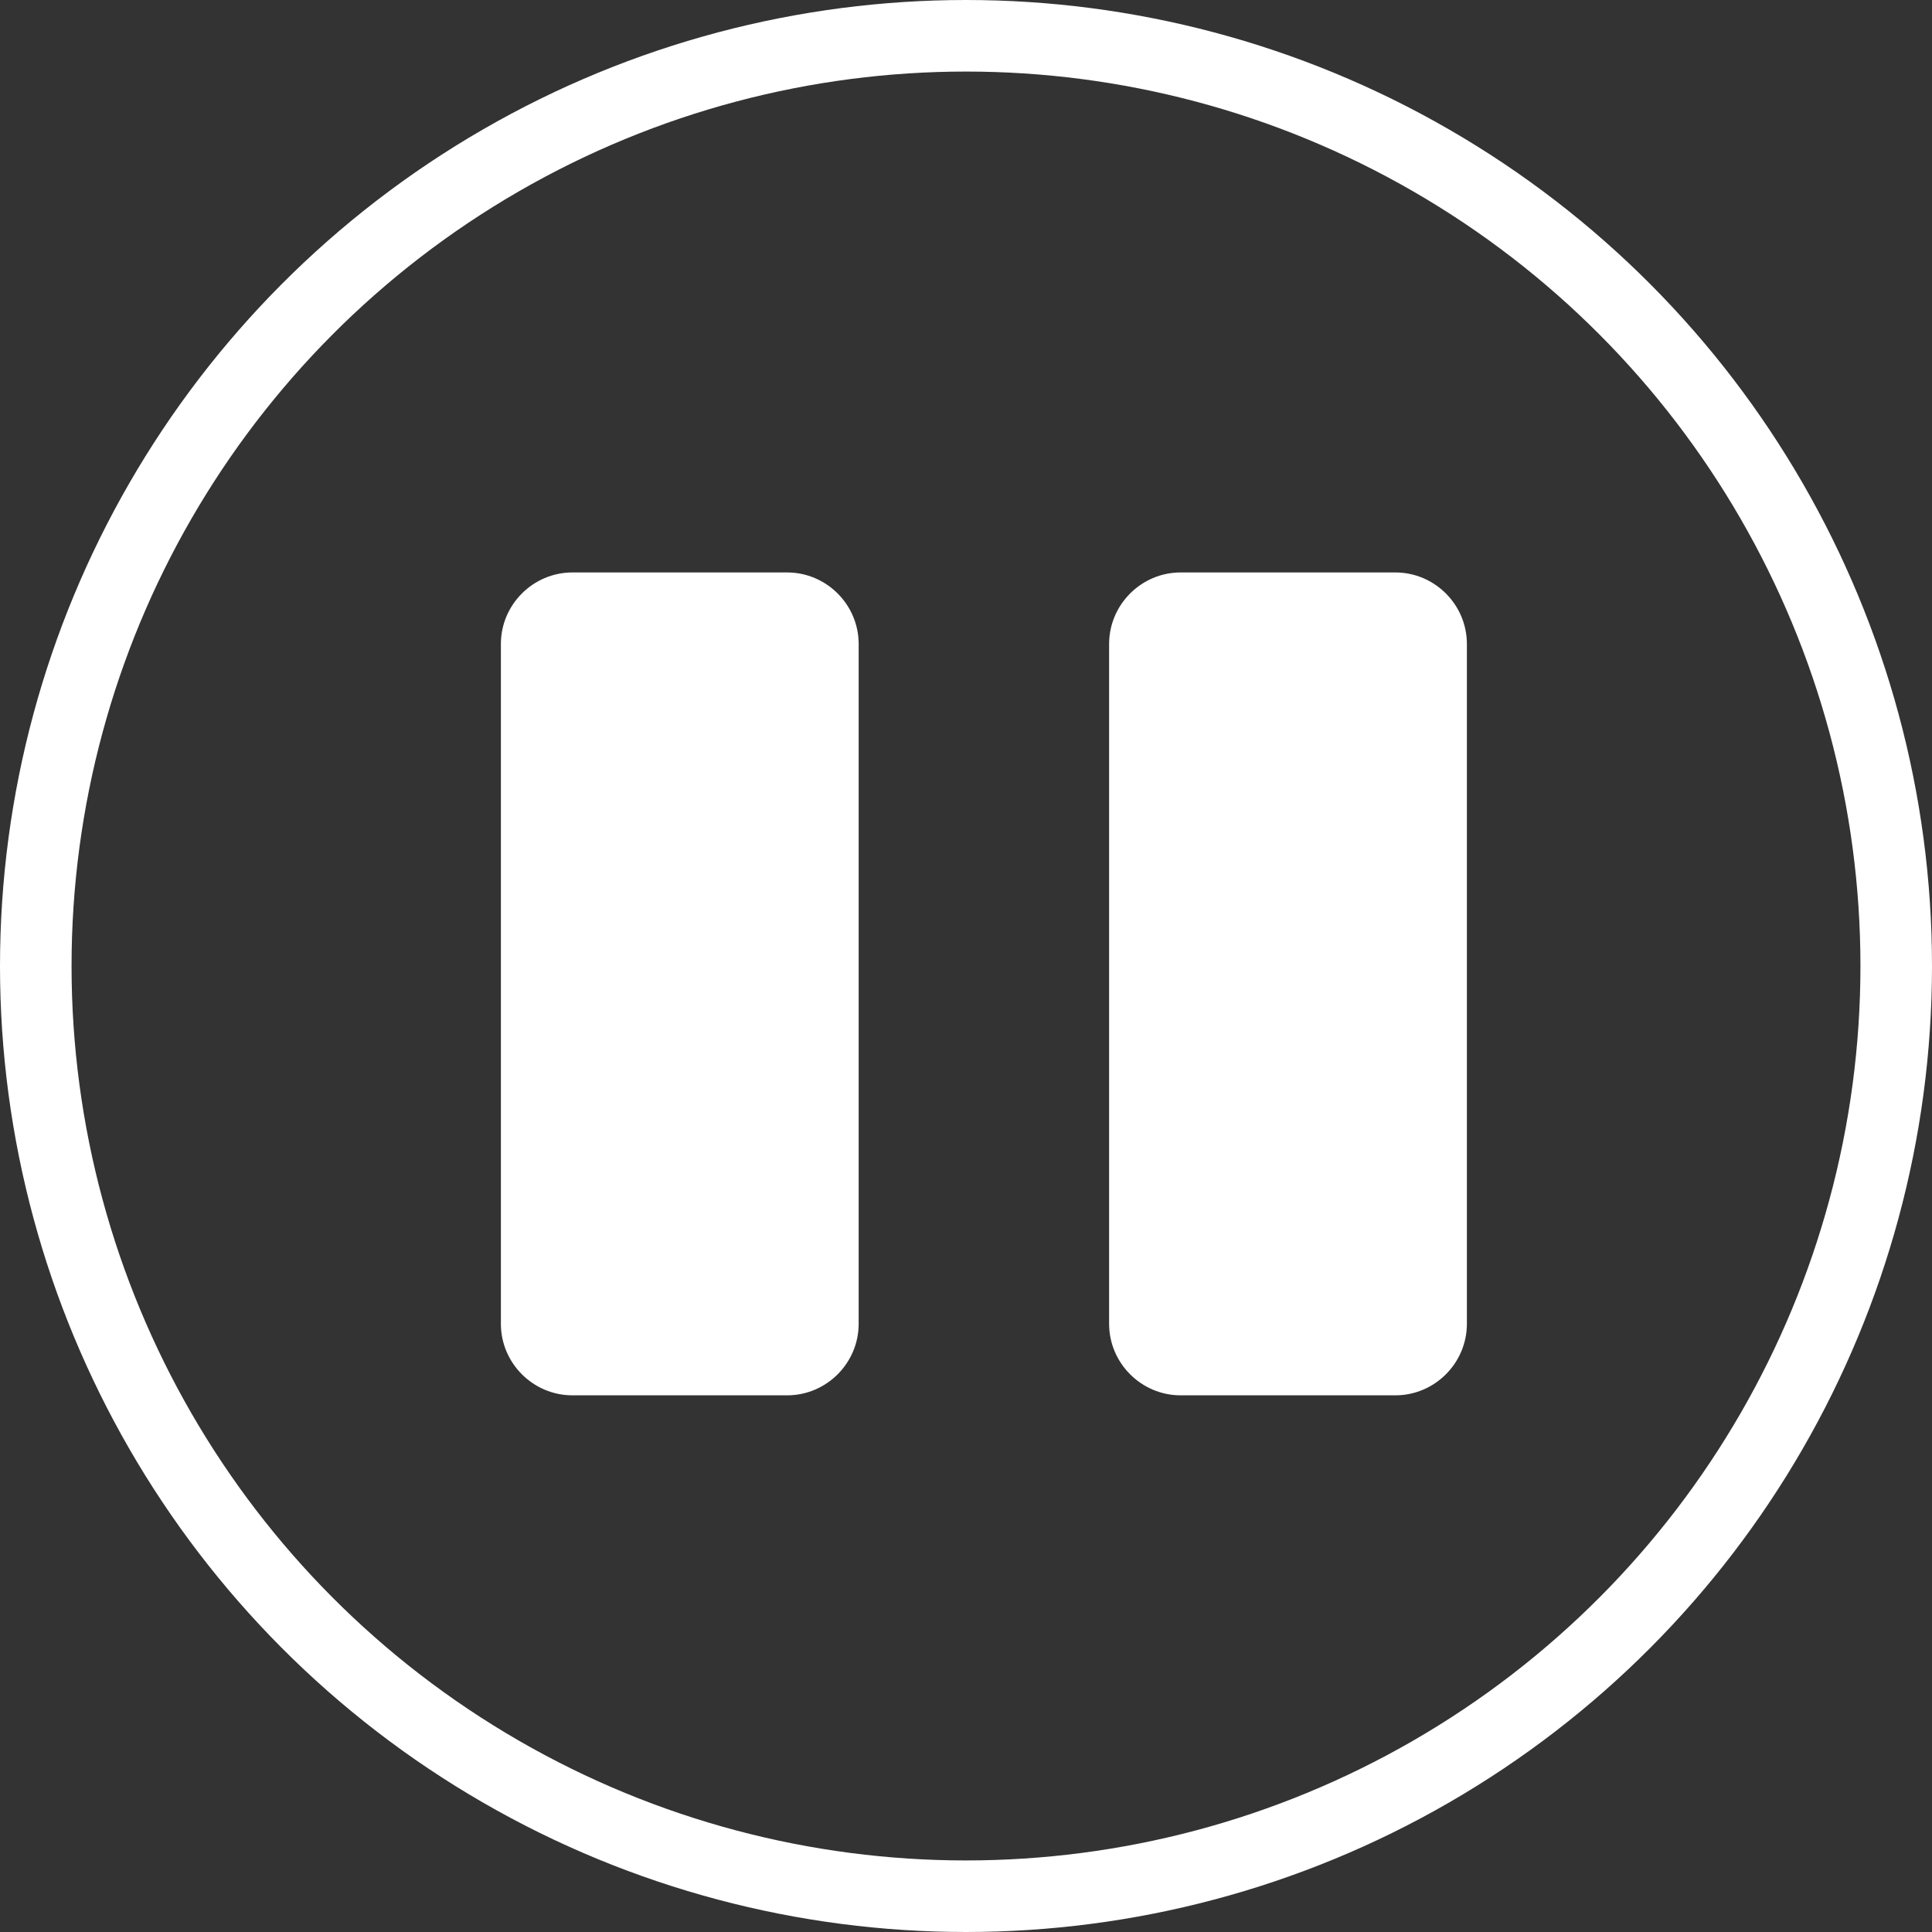
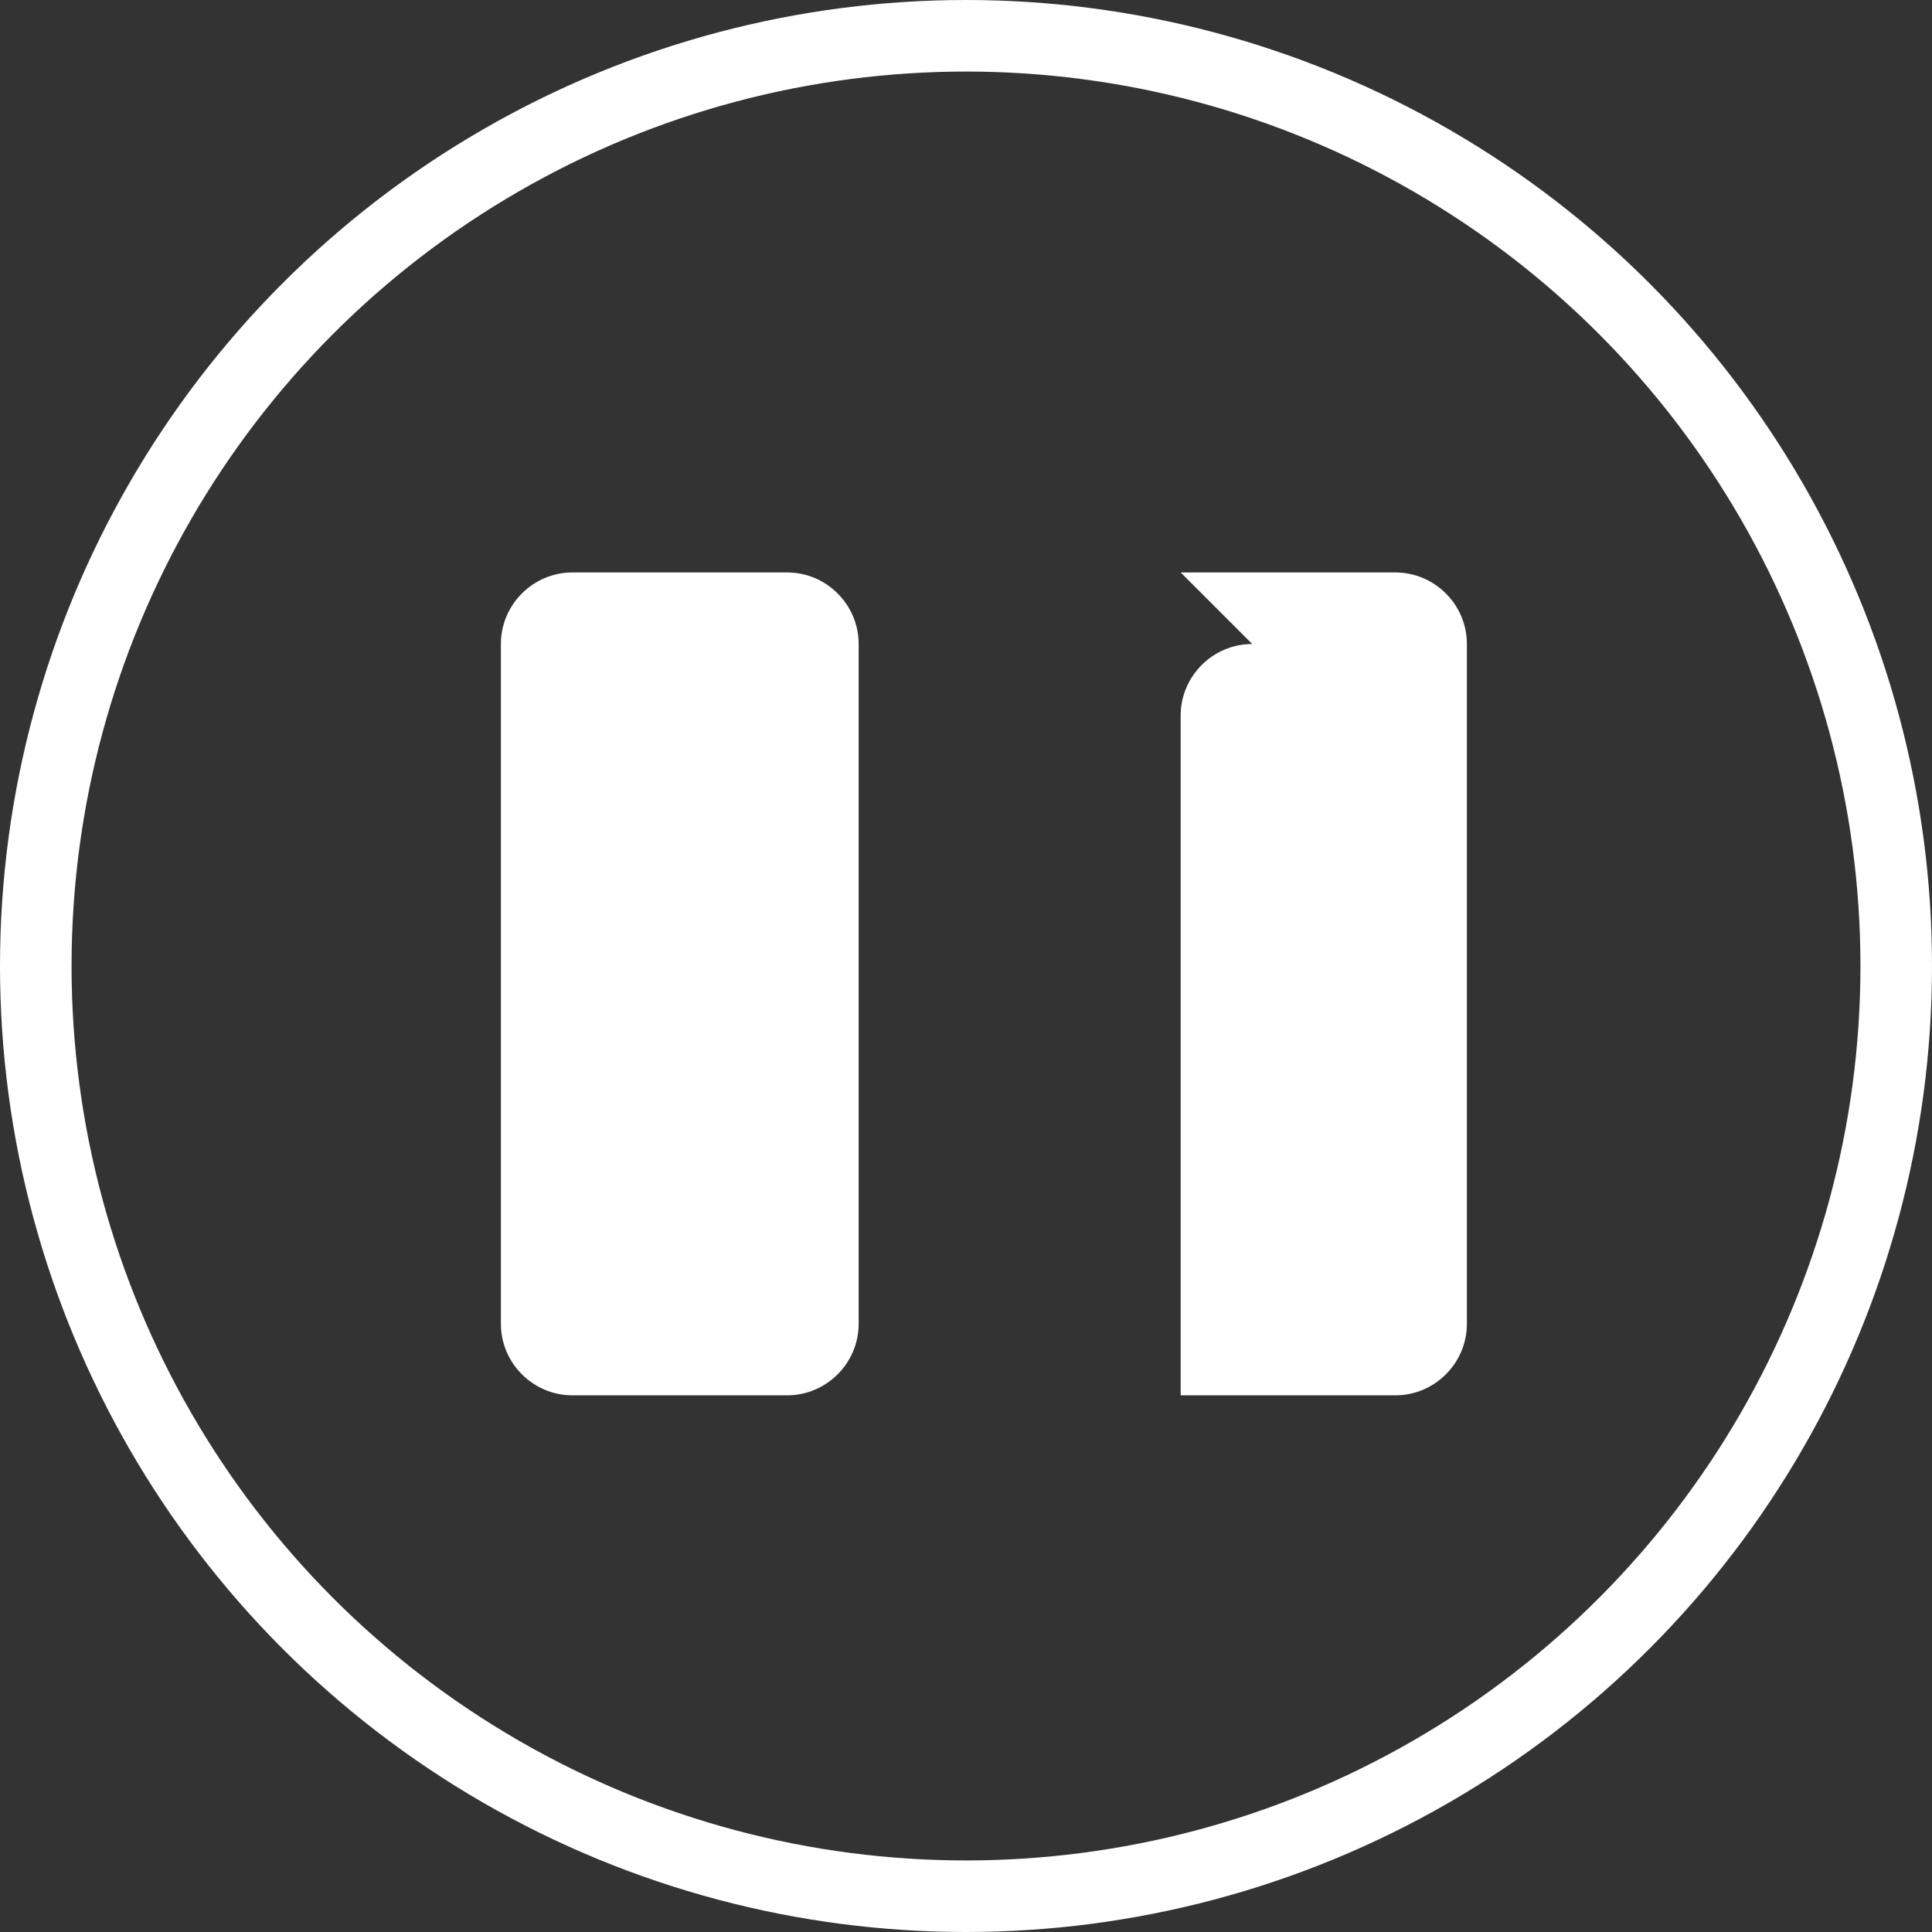
<svg xmlns="http://www.w3.org/2000/svg" enable-background="new 0 0 54 54" viewBox="0 0 54 54">
  <rect x="0" y="0" width="54" height="54" fill="#333333" stroke="none" />
-   <circle cx="27" cy="27" fill="none" r="27" />
  <circle cx="27" cy="27" fill="none" r="26" stroke="#fff" stroke-width="2" />
  <g fill="#fff" transform="translate(-1811 -742)">
    <path d="m1827 758h6c1.1 0 2 .9 2 2v19c0 1.1-.9 2-2 2h-6c-1.1 0-2-.9-2-2v-19c0-1.1.9-2 2-2z" />
-     <path d="m1844 758h6c1.1 0 2 .9 2 2v19c0 1.1-.9 2-2 2h-6c-1.1 0-2-.9-2-2v-19c0-1.1.9-2 2-2z" />
+     <path d="m1844 758h6c1.1 0 2 .9 2 2v19c0 1.1-.9 2-2 2h-6v-19c0-1.1.9-2 2-2z" />
  </g>
</svg>